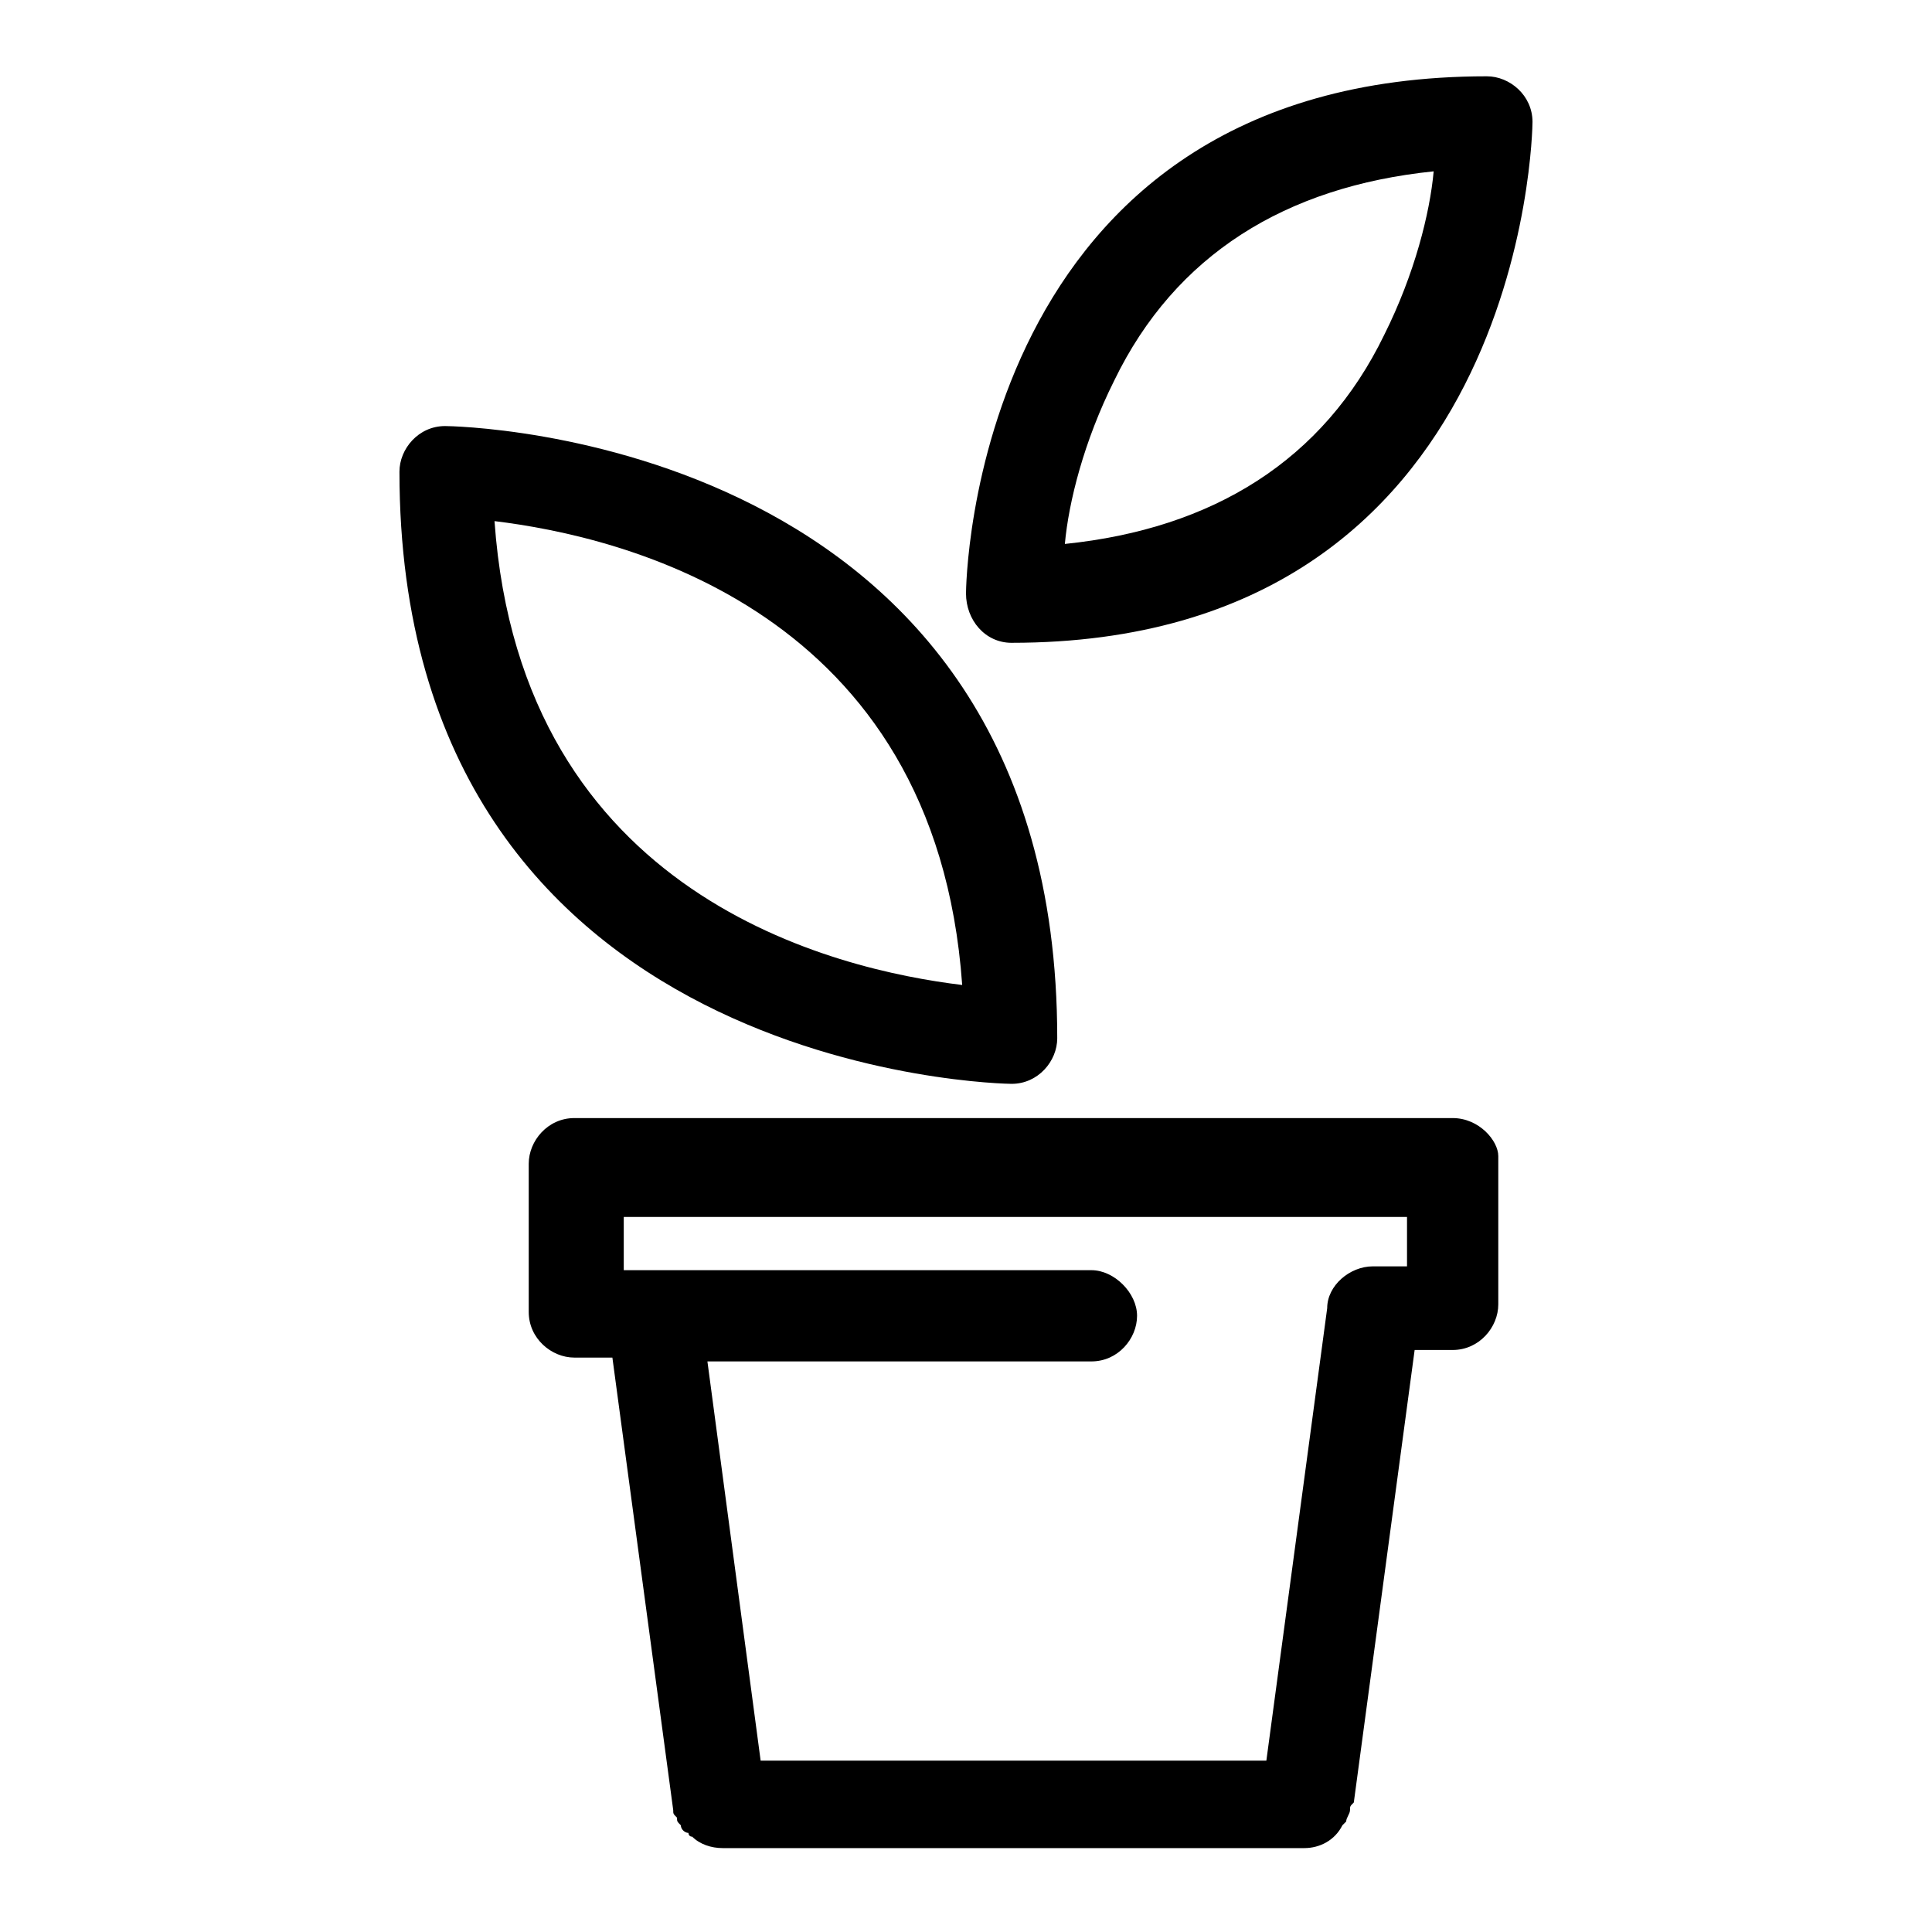
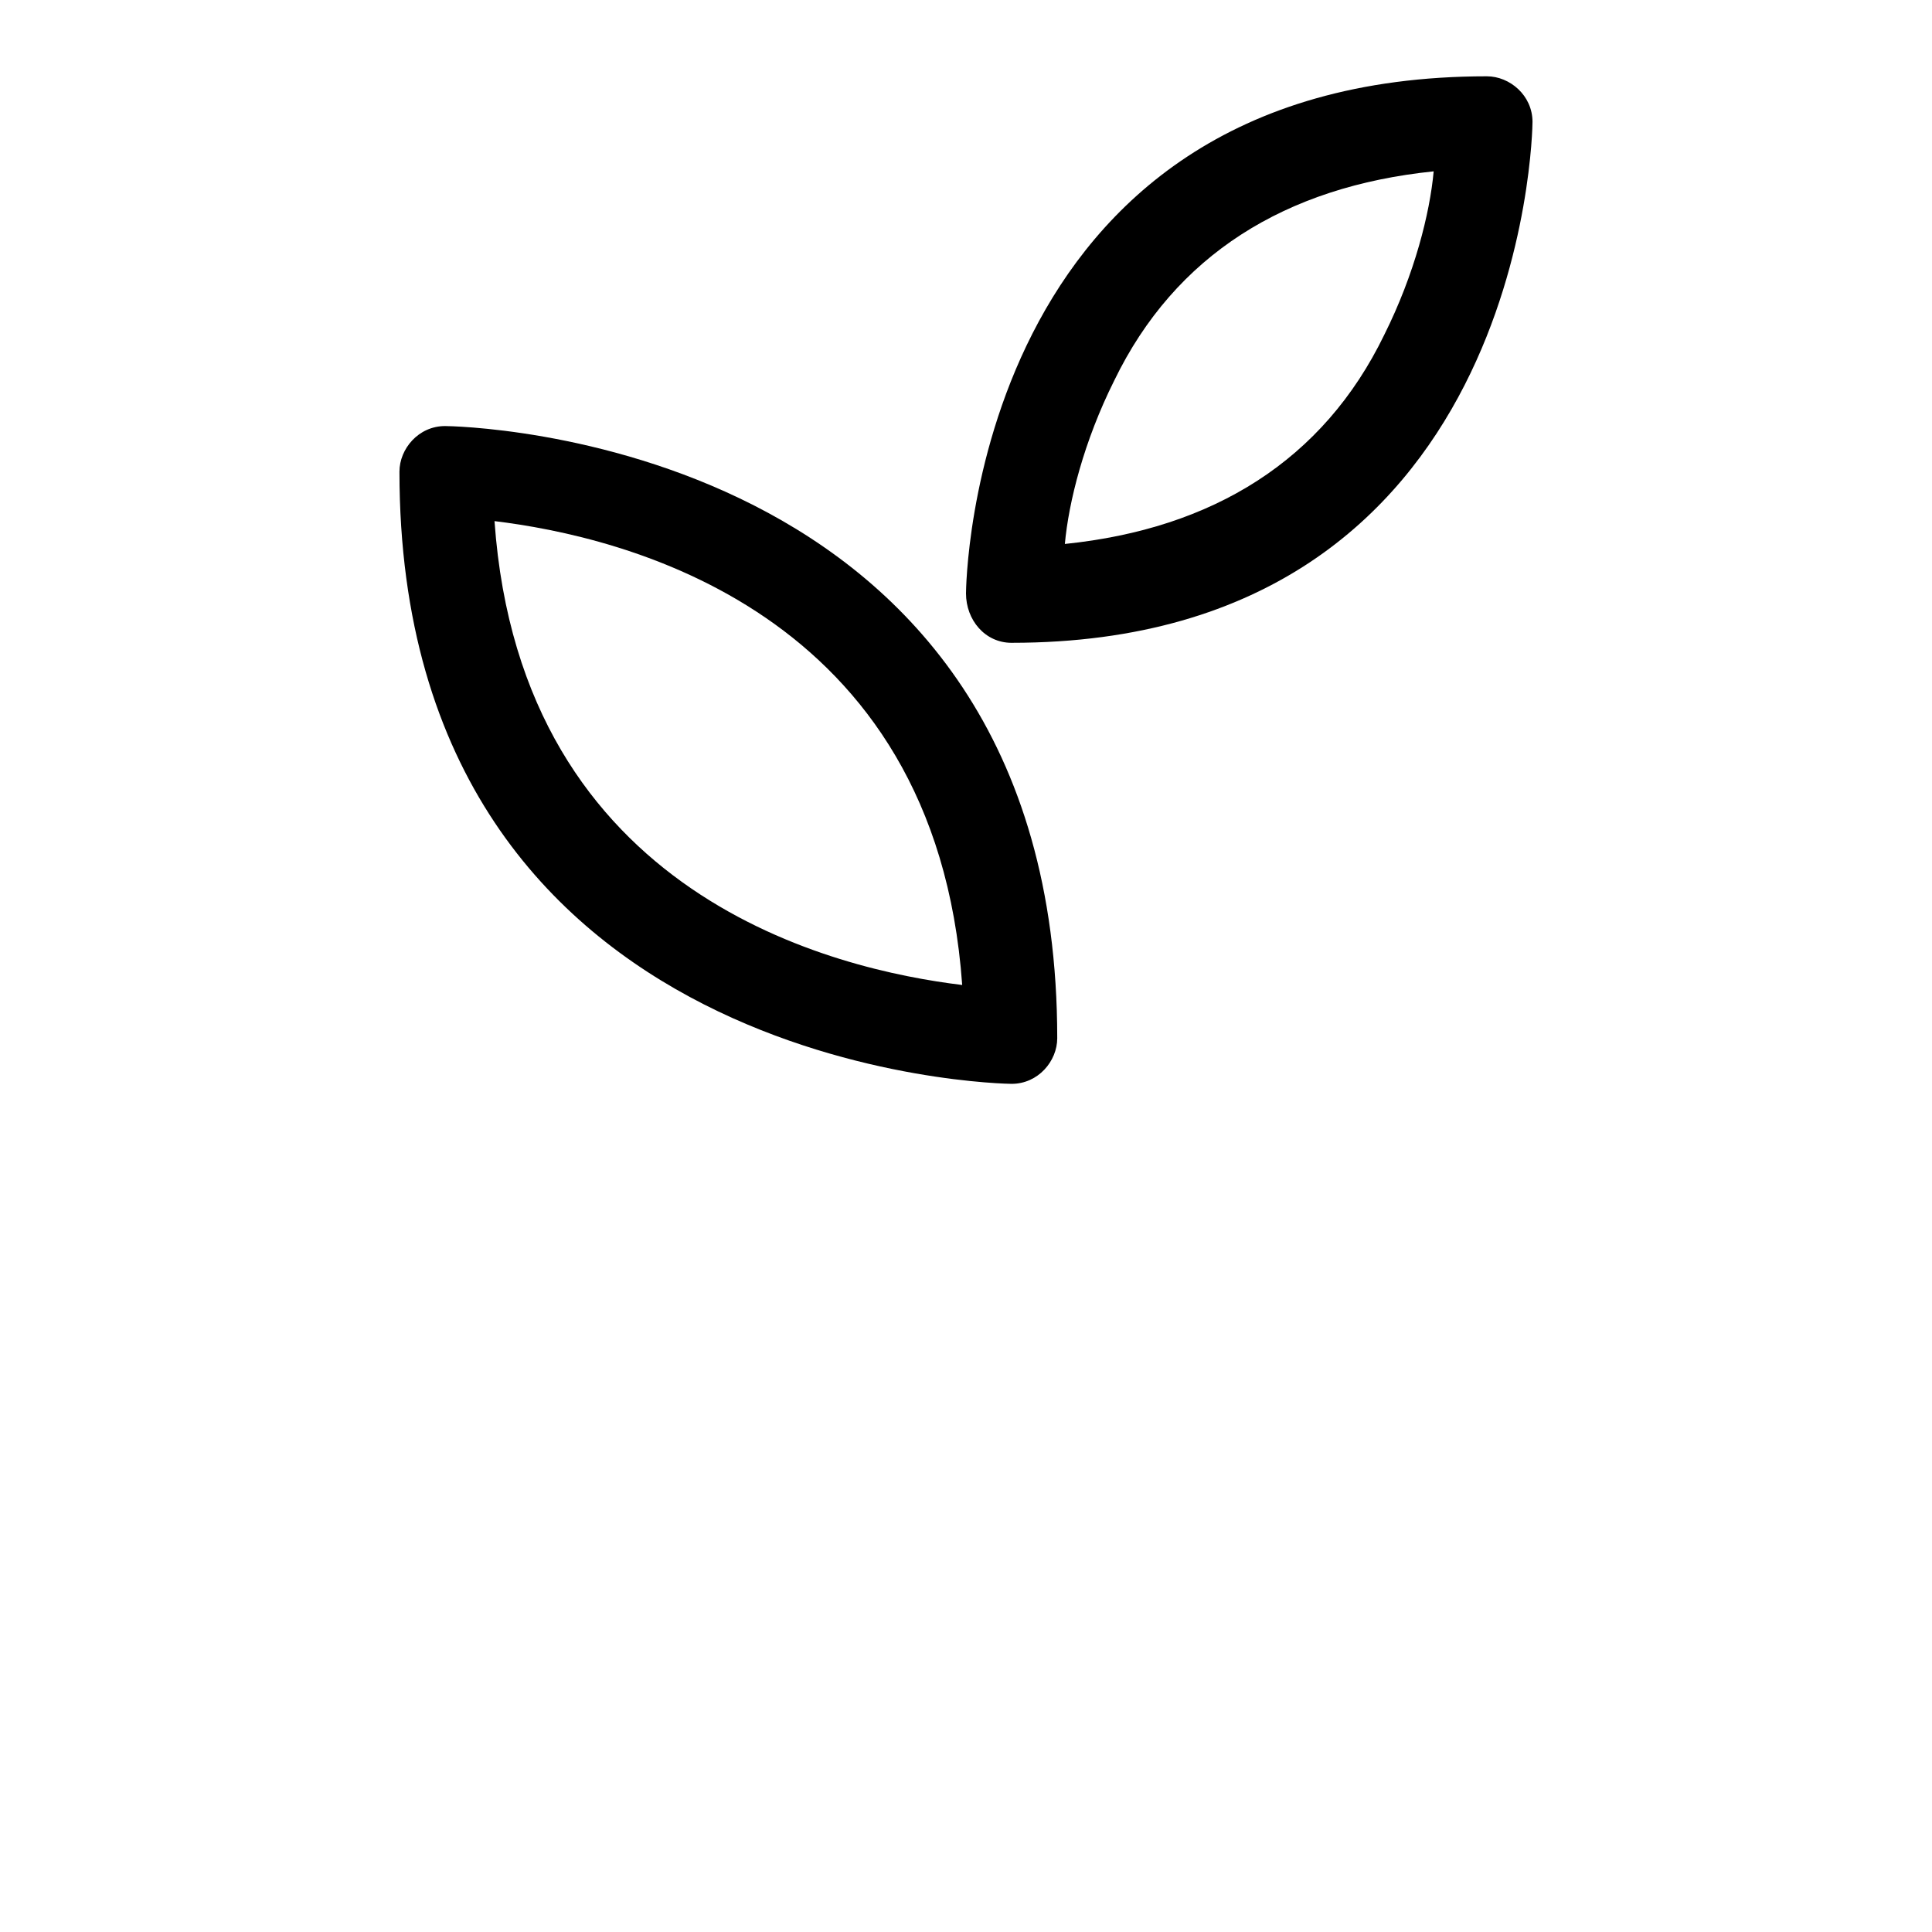
<svg xmlns="http://www.w3.org/2000/svg" fill="#000000" width="800px" height="800px" version="1.1" viewBox="144 144 512 512">
  <g>
-     <path d="m412.09 314.35c136.03 0 138.04-136.03 138.04-138.04 0-7.055-6.047-12.09-12.09-12.09-137.04-0.004-138.04 136.03-138.04 137.03 0 7.055 5.035 13.102 12.09 13.102zm27.207-69.527c16.121-33.25 45.344-51.387 84.641-55.418-1.008 11.082-5.039 27.207-13.098 43.328-16.121 33.25-45.344 51.387-84.641 55.418 1.004-11.082 5.035-27.207 13.098-43.328z" />
+     <path d="m412.09 314.35c136.03 0 138.04-136.03 138.04-138.04 0-7.055-6.047-12.09-12.09-12.09-137.04-0.004-138.04 136.03-138.04 137.03 0 7.055 5.035 13.102 12.09 13.102m27.207-69.527c16.121-33.25 45.344-51.387 84.641-55.418-1.008 11.082-5.039 27.207-13.098 43.328-16.121 33.25-45.344 51.387-84.641 55.418 1.004-11.082 5.035-27.207 13.098-43.328z" />
    <path d="m412.09 431.23c7.055 0 12.09-6.047 12.09-12.09 0-160.21-160.21-162.23-162.23-162.23-7.055 0-12.09 6.047-12.09 12.09 0 160.21 161.22 162.23 162.23 162.23zm-13.098-26.199c-33.25-4.031-116.88-23.176-123.94-122.93 33.25 4.031 116.88 23.176 123.94 122.93z" />
-     <path d="m528.97 440.3h-232.76c-7.055 0-12.09 6.047-12.09 12.09v39.297c0 7.055 6.047 12.09 12.09 12.09h10.078l16.121 119.91c0 1.008 0 1.008 1.008 2.016 0 1.008 0 1.008 1.008 2.016 0 1.008 1.008 2.016 2.016 2.016 0 0 0 1.008 1.008 1.008 2.016 2.016 5.039 3.023 8.062 3.023h154.16c4.031 0 8.062-2.016 10.078-6.047l1.008-1.008c0-1.008 1.008-2.016 1.008-3.023s0-1.008 1.008-2.016l16.121-119.91h10.078c7.055 0 12.09-6.047 12.09-12.09v-39.297c-0.004-4.031-5.043-10.074-12.098-10.074zm-13.098 39.297h-8.062c-6.047 0-12.09 5.039-12.09 11.082l-16.121 119.91h-134.02l-14.105-105.8h101.77c7.055 0 12.09-6.047 12.09-12.09 0-6.047-6.047-12.09-12.09-12.09h-123.94v-14.105h207.57v13.098z" />
  </g>
</svg>